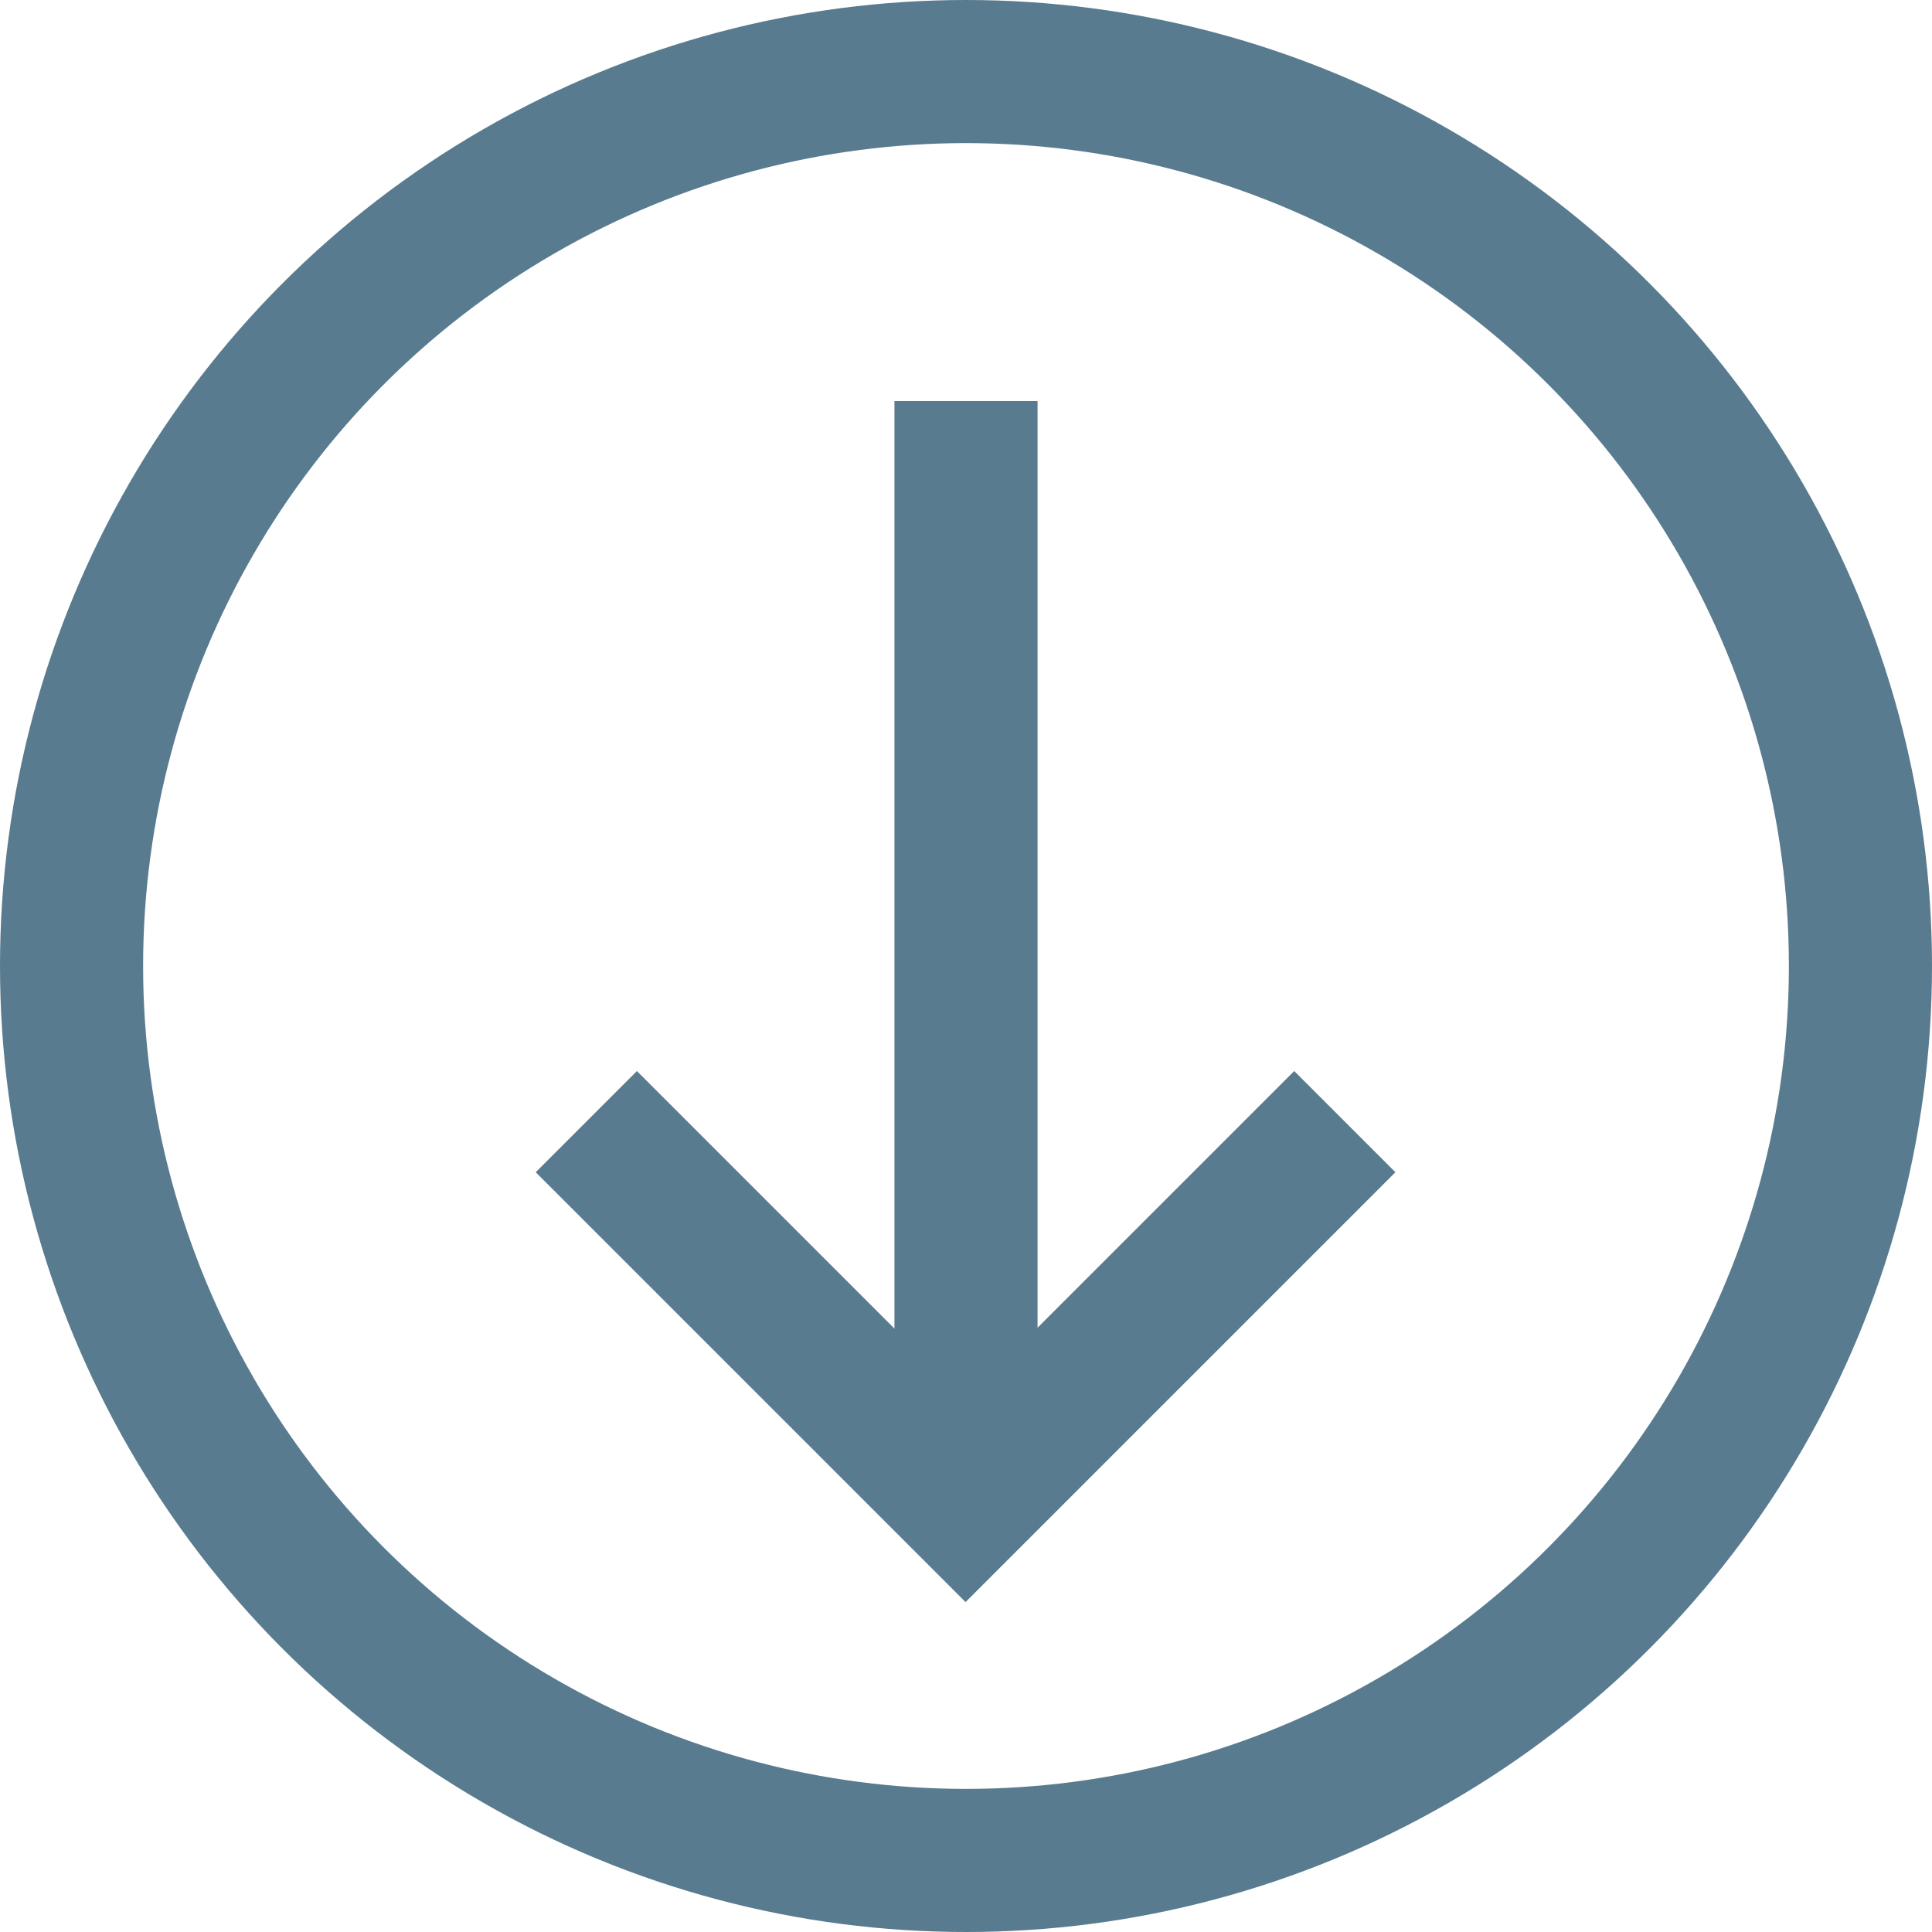
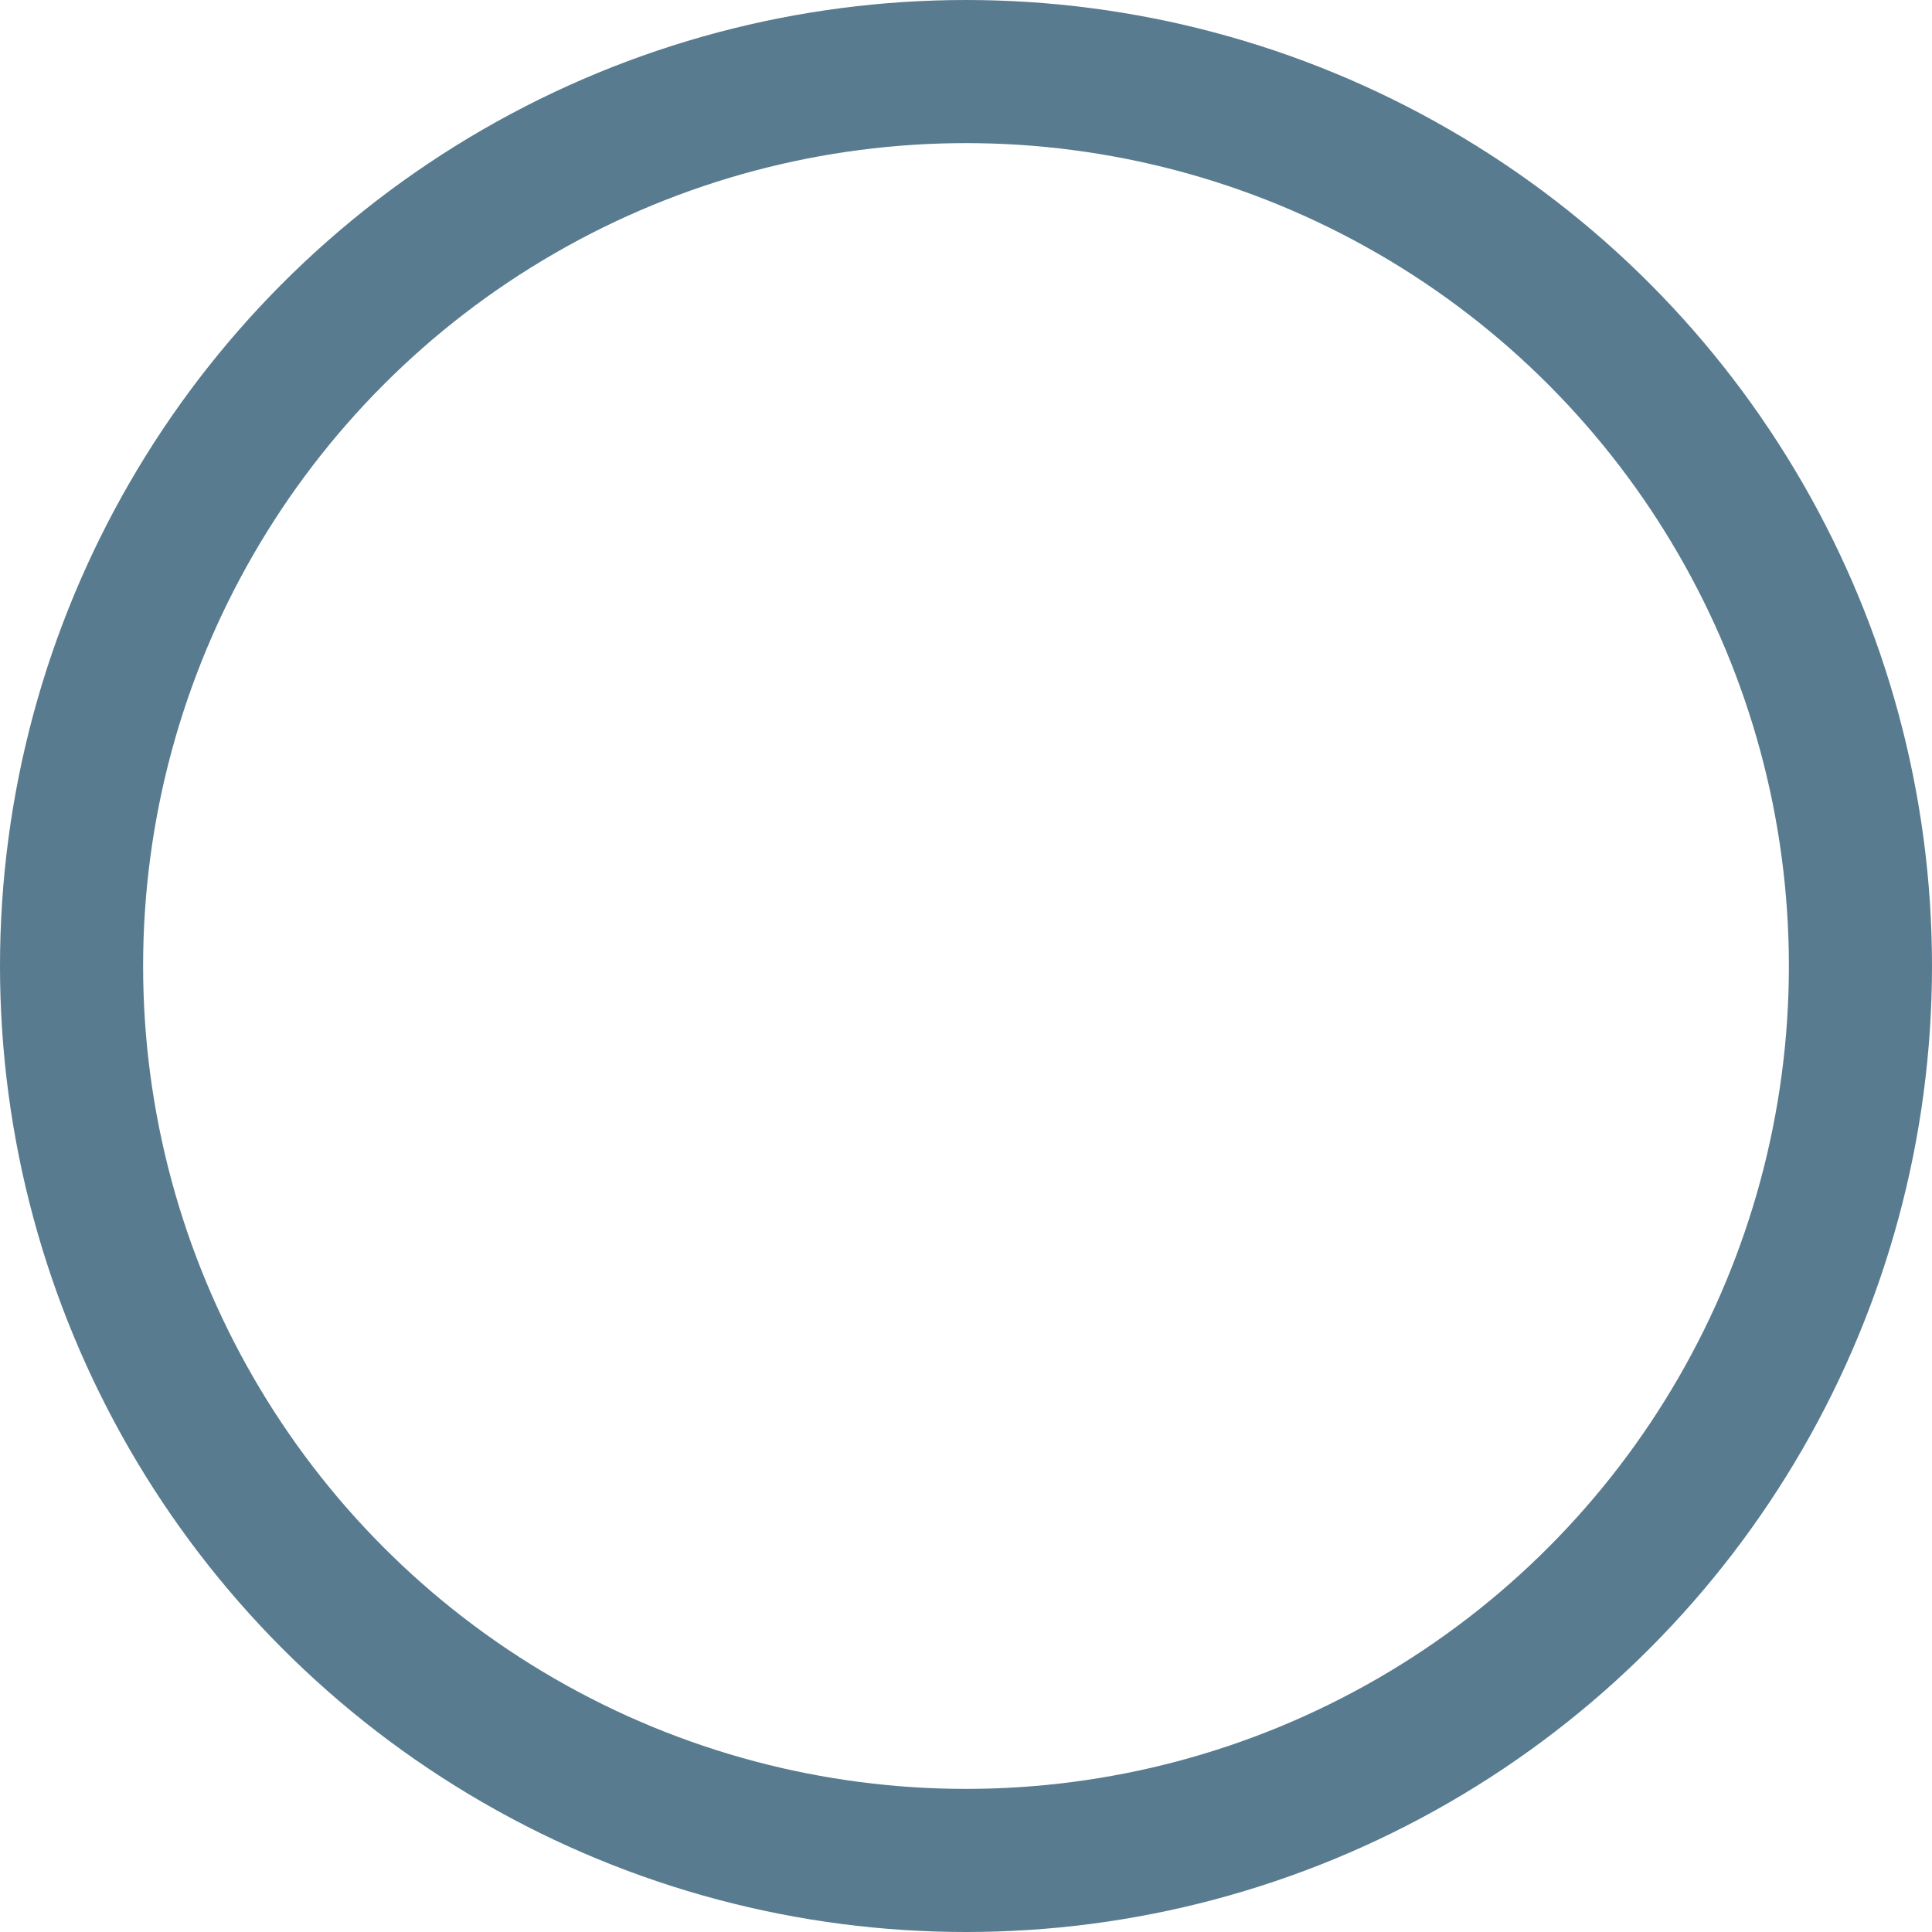
<svg xmlns="http://www.w3.org/2000/svg" width="27" height="27" viewBox="0 0 27 27">
  <g id="Group_140" data-name="Group 140" transform="translate(-5060.606 -3052.125)">
    <circle id="Ellipse_47" data-name="Ellipse 47" cx="12.5" cy="12.5" r="12.5" transform="translate(5061.606 3053.125)" fill="none" stroke="#587b8f" stroke-miterlimit="10" stroke-width="2" />
    <g id="Group_139" data-name="Group 139">
-       <line id="Line_75" data-name="Line 75" y2="14.474" transform="translate(5074.106 3057.73)" fill="none" stroke="#587b8f" stroke-miterlimit="10" stroke-width="2" />
-       <path id="Path_150" data-name="Path 150" d="M5079.4,3067.8l-5.3,5.3-5.3-5.3" fill="none" stroke="#587b8f" stroke-miterlimit="10" stroke-width="2" />
-     </g>
+       </g>
  </g>
</svg>